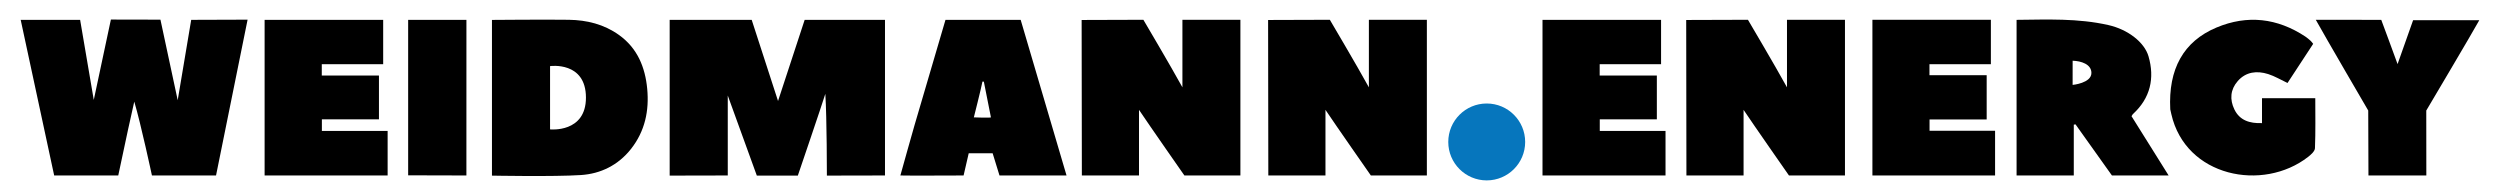
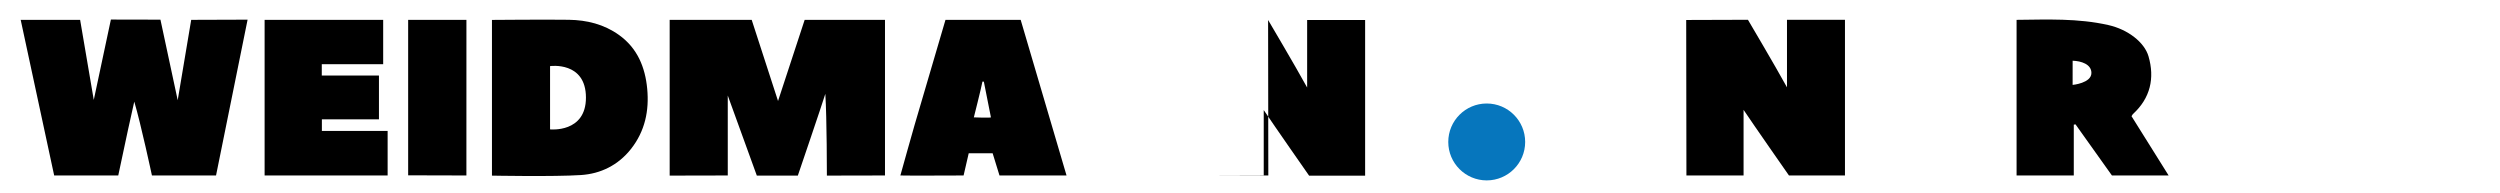
<svg xmlns="http://www.w3.org/2000/svg" width="100%" height="100%" viewBox="0 0 1463 113" version="1.1" xml:space="preserve" style="fill-rule:evenodd;clip-rule:evenodd;stroke-linejoin:round;stroke-miterlimit:2;">
  <rect id="ArtBoard1" x="0" y="0" width="1463" height="113" style="fill:none;" />
  <g id="WE-Logo">
    <g id="weidmann">
      <path d="M517.894,11.617l0,91.069l-34,0.074c0,-0 0.002,-33.265 -0.908,-47.849c-2.027,6.586 -16.092,47.851 -16.092,47.851l-24,-0l-17.004,-46.872l0.004,46.796l-34,0.076l0,-91.145l48,0l15.414,47.489l15.586,-47.489l47,0Z" style="fill-rule:nonzero;" />
      <path d="M69.207,102.686l-37.506,0l-19.594,-91.069l34.787,0.027l7.983,46.831l10.017,-47.034l29,0.062l10.1,47.14l7.9,-47.026c0,0 21.974,-0.114 33,-0.114c-1.718,8.682 -18.468,91.183 -18.468,91.183l-37.509,0c-0,0 -6.476,-30.269 -10.339,-43.215c-1.217,5.456 -2.476,10.903 -3.642,16.369c-1.73,8.109 -5.729,26.846 -5.729,26.846Z" style="fill-rule:nonzero;" />
-       <path d="M742.222,102.687c-0,-21.731 -0.129,-82.446 -0.129,-90.991c12.091,-0 36.129,-0.12 36.129,-0.12c-0,-0 15.784,26.702 22.848,39.534l0,-39.534l33.931,-0l-0,91.109c-7.36,0 -32.779,-0.001 -32.779,-0.001c-0,0 -21.033,-30.106 -26.559,-38.4l-0,38.4c-11.362,0 -21.992,0.003 -33.441,0.003Z" style="fill-rule:nonzero;" />
-       <path d="M633.101,102.687c0,-21.731 -0.129,-82.446 -0.129,-90.991c12.091,-0 36.129,-0.12 36.129,-0.12c0,-0 15.785,26.702 22.849,39.534l-0,-39.534l33.93,-0l0,91.109c-7.359,0 -32.779,-0.001 -32.779,-0.001c0,0 -21.033,-30.106 -26.559,-38.4l0,38.4c-11.362,0 -21.991,0.003 -33.441,0.003Z" style="fill-rule:nonzero;" />
+       <path d="M742.222,102.687c-0,-21.731 -0.129,-82.446 -0.129,-90.991c-0,-0 15.784,26.702 22.848,39.534l0,-39.534l33.931,-0l-0,91.109c-7.36,0 -32.779,-0.001 -32.779,-0.001c-0,0 -21.033,-30.106 -26.559,-38.4l-0,38.4c-11.362,0 -21.992,0.003 -33.441,0.003Z" style="fill-rule:nonzero;" />
      <path d="M321.894,38.684c0,9.661 0,37.029 0,37.029c0,-0 21,2.226 21,-18.581c0,-21.448 -21,-18.448 -21,-18.448Zm-34,-27.03c0,0 32.216,-0.28 45,-0.078c10.598,0.167 20.544,2.61 29.307,8.869c10.816,7.725 15.362,18.907 16.549,31.531c1.203,12.781 -1.287,24.784 -9.502,35.201c-7.488,9.495 -17.765,14.502 -29.202,15.254c-16.018,1.054 -52.152,0.344 -52.152,0.344l0,-91.121Z" style="fill-rule:nonzero;" />
      <path d="M624.138,102.686l-39.244,-0.017l-4,-12.985l-14,0l-3,13.003c0,0 -35.012,0.152 -37,0c2.871,-10.041 5.512,-19.964 8.303,-29.475c5.521,-18.82 18.101,-61.595 18.101,-61.595l44.002,0l26.838,91.069Zm-49.211,-54.928c-0.749,4.009 -5.033,20.926 -5.033,20.926c0,0 9.488,0.375 10,0c-1.24,-6.573 -2.886,-14.207 -4.15,-20.905c-0.273,-0.007 -0.545,-0.014 -0.817,-0.021Z" style="fill-rule:nonzero;" />
      <path d="M211.034,44.213c3.804,-0 7.114,-0 10.73,-0l-0,25.635l-33.4,0l-0,6.773l38.477,-0l-0,26.066l-71.99,0l0,-91.07l69.384,0l-0,25.947l-35.927,-0l0,6.649c7.416,-0 14.825,-0 22.726,-0Z" style="fill-rule:nonzero;" />
      <path d="M238.85,11.617l34.101,0l-0.014,91.069l-34.083,-0.092l-0.004,-90.977Z" style="fill-rule:nonzero;" />
    </g>
    <g id="energy">
      <path d="M986.894,102.687c0,-21.731 -0.129,-82.446 -0.129,-90.991c12.092,-0 36.129,-0.12 36.129,-0.12c0,-0 15.785,26.702 22.849,39.534l-0,-39.534l33.93,-0l0,91.109c-7.359,0 -32.779,-0.001 -32.779,-0.001c0,0 -21.033,-30.106 -26.559,-38.4l0,38.4c-11.362,0 -21.991,0.003 -33.441,0.003Z" style="fill-rule:nonzero;" />
      <path d="M1214.58,72.766c-0.334,0.063 -0.667,0.127 -1.001,0.19l0,29.731l-33.478,0l0,-91.069c18.125,-0.171 35.834,-1.005 53.796,3.066c11.306,2.563 21,10 23.414,18.287c3.705,12.718 1.111,24.413 -9.077,33.731c-0.234,0.214 -0.368,0.535 -0.873,1.292c6.979,11.149 14.087,22.504 21.716,34.692c-9.113,0 -33.181,-0.002 -33.181,-0.002m-22.999,-53c0,0 11,-1 11,-7c0,-5.099 -6,-7 -10.991,-7.147c-0.009,5.147 -0.009,14.147 -0.009,14.147Z" style="fill-rule:nonzero;" />
-       <path d="M958.856,44.213c3.804,-0 7.115,-0 10.73,-0l0,25.635l-33.4,0l0,6.773l38.477,-0l0,26.066l-71.99,0l0,-91.07l69.384,0l0,25.947l-35.926,-0l-0,6.649c7.416,-0 14.824,-0 22.725,-0Z" style="fill-rule:nonzero;" />
-       <path d="M1270.04,63.984c-1.216,-23.535 7.693,-39.733 27.002,-47.851c18.183,-7.644 35.687,-5.526 52.039,5.258c1.09,0.719 2.074,1.597 3.053,2.458c0.481,0.422 0.838,0.973 1.538,1.807c-4.992,7.614 -10.012,15.271 -15.02,22.91c-3.93,-1.851 -7.462,-4.003 -11.315,-5.219c-6.62,-2.09 -13.018,-1.344 -17.782,4.069c-4.395,4.993 -4.8,10.851 -1.984,16.651c3.058,6.299 8.821,8.262 16.152,7.975l-0,-14.569l31.183,0c0,9.835 0.204,19.555 -0.187,29.253c-0.071,1.759 -2.298,3.76 -4.004,5.087c-26.508,20.616 -71.736,11.717 -80.06,-25.062c-0.177,-0.78 -0.383,-1.555 -0.615,-2.767Z" style="fill-rule:nonzero;" />
-       <path d="M1167.52,102.684l-71.784,0l-0,-91.108l69.323,-0l0,25.998l-35.939,-0l0,6.436l33.479,-0l0,25.898l-33.431,-0l0,6.615l38.352,0l0,26.161Z" style="fill-rule:nonzero;" />
-       <path d="M1385.89,64.684c0,0 -24.976,-42.782 -30.697,-53.108c6.521,-0 38.316,0.043 38.316,0.043c-0,0 7.838,21.045 9.549,25.886c3.295,-9.306 6.183,-17.462 9.095,-25.688l38.736,-0c-4.252,7.716 -31.033,52.867 -31.033,52.867c0,0 0.036,35.377 0.036,38.003l-33.873,0c0,-7.315 -0.129,-38.003 -0.129,-38.003Z" style="fill-rule:nonzero;" />
    </g>
    <circle id="dot" cx="870.028" cy="83.068" r="22.5" style="fill:rgb(6,118,189);" />
  </g>
</svg>